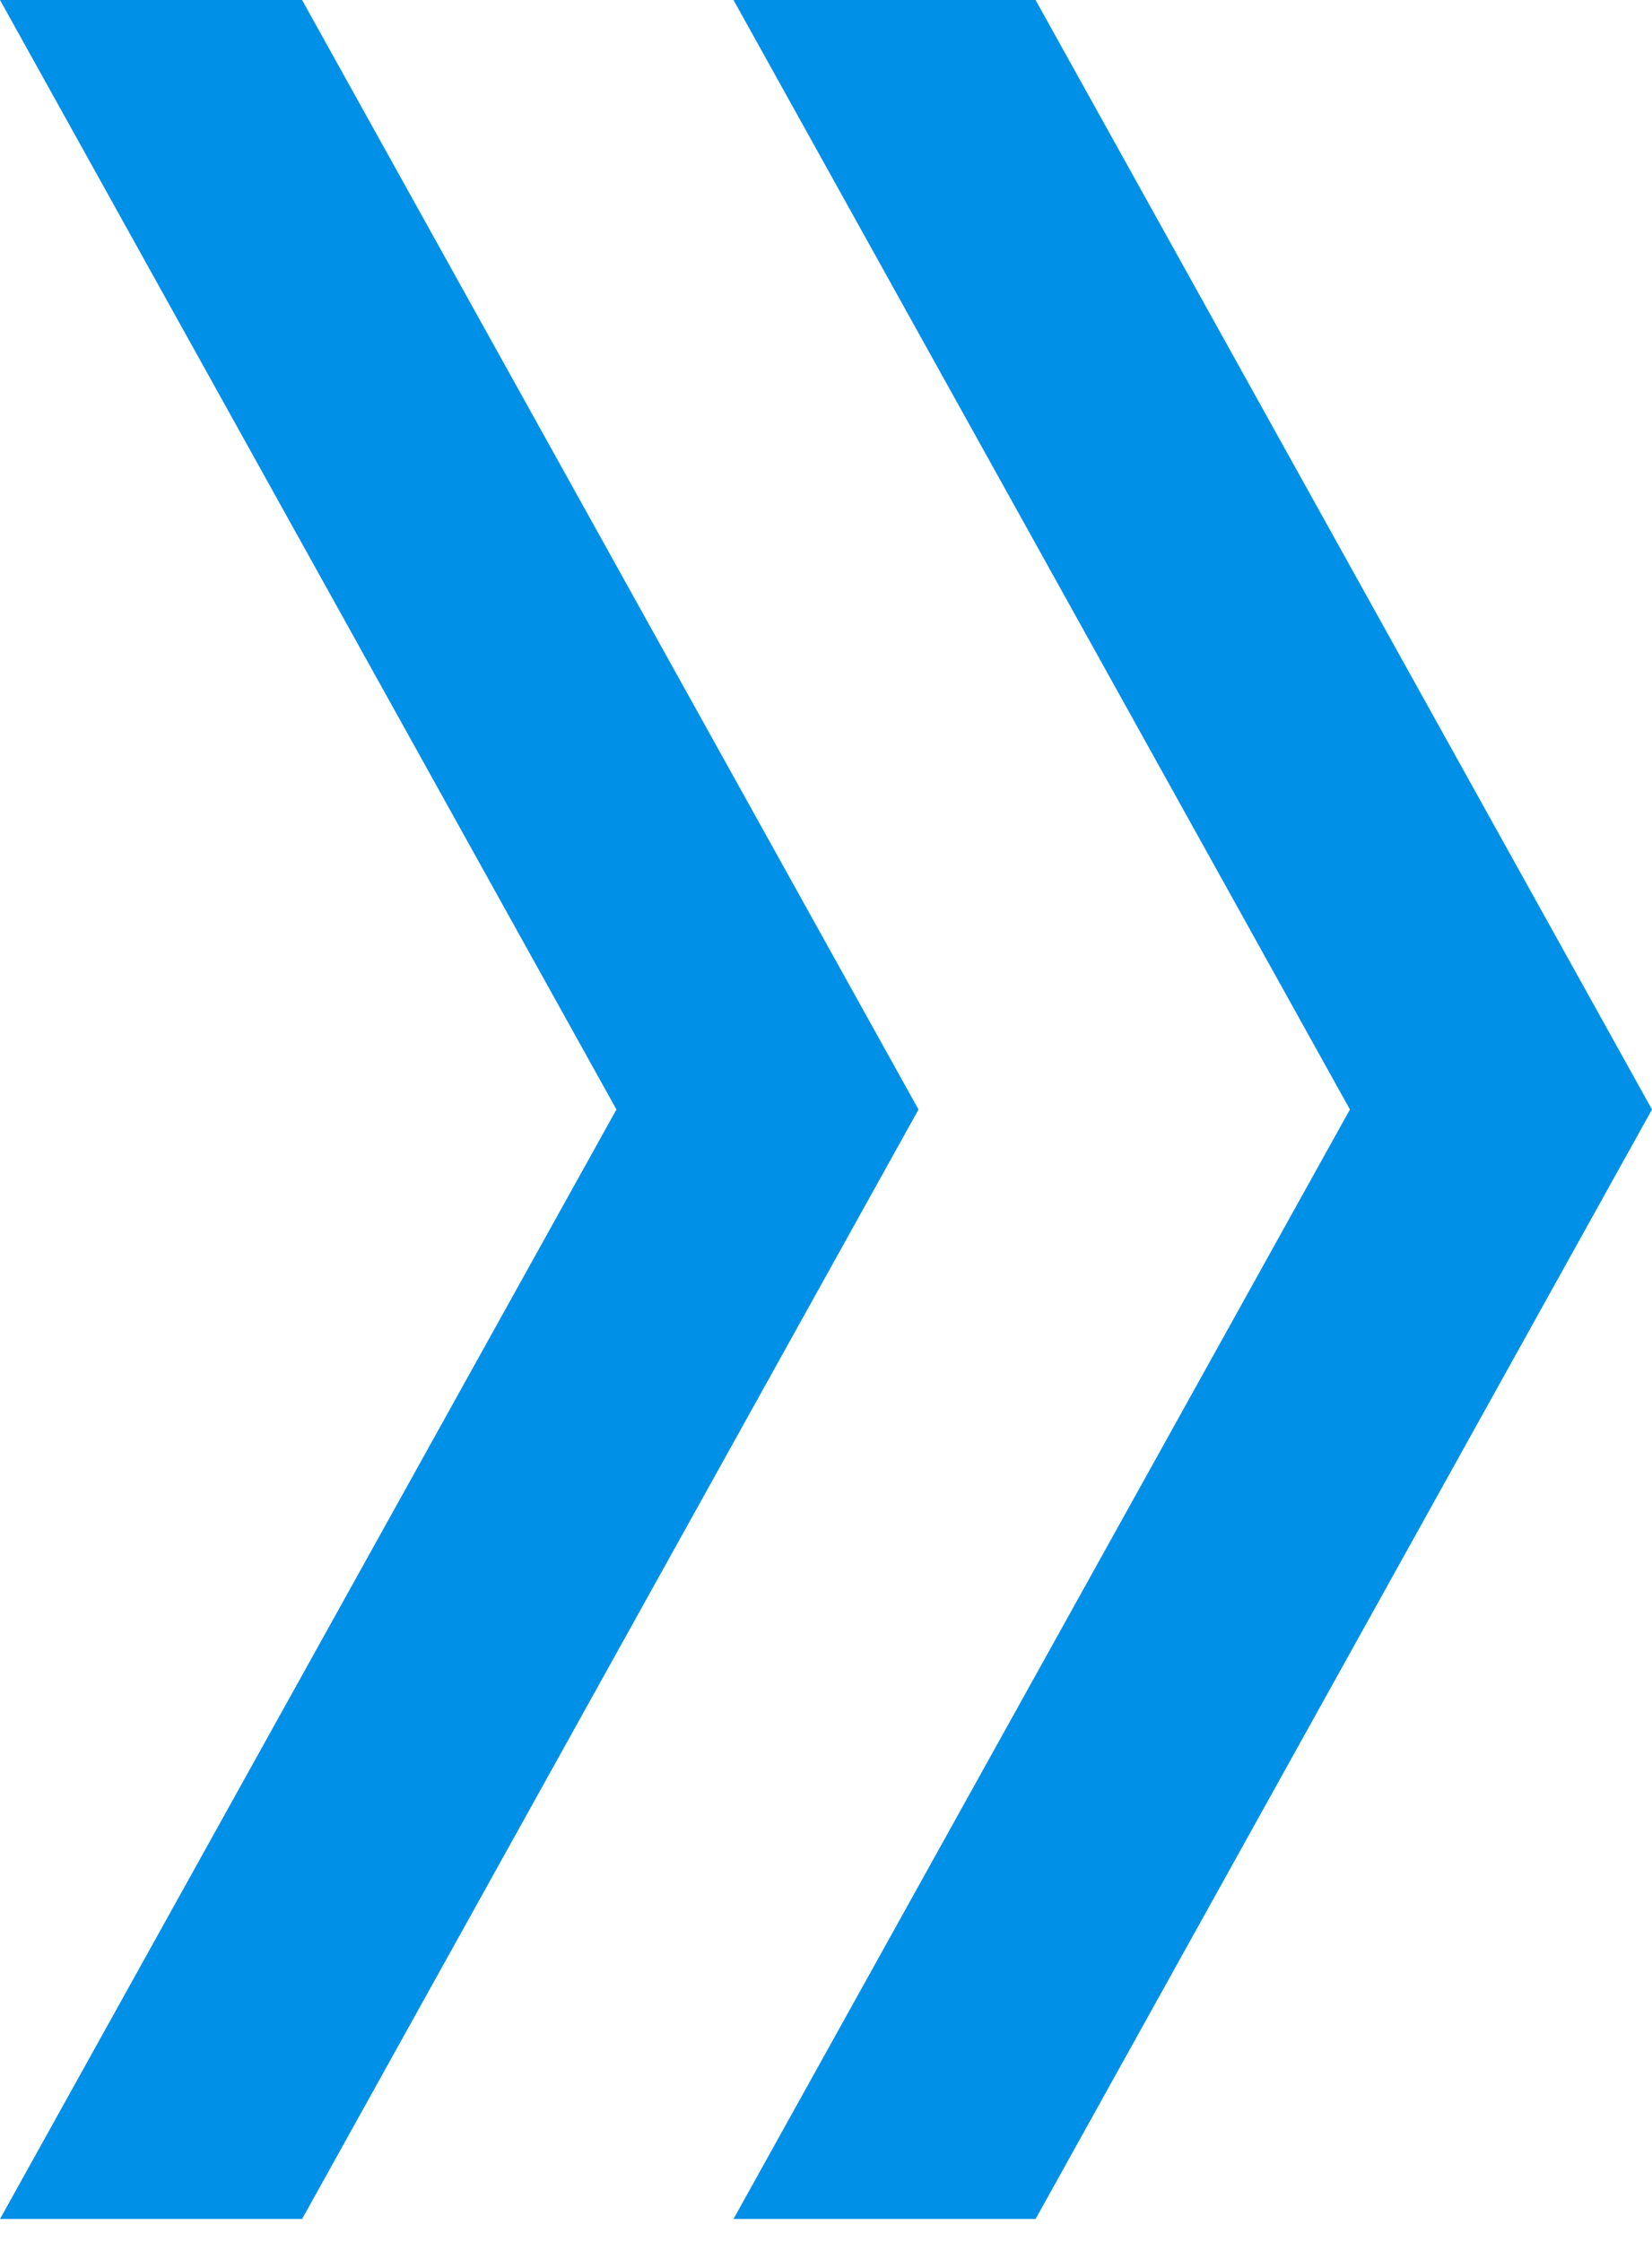
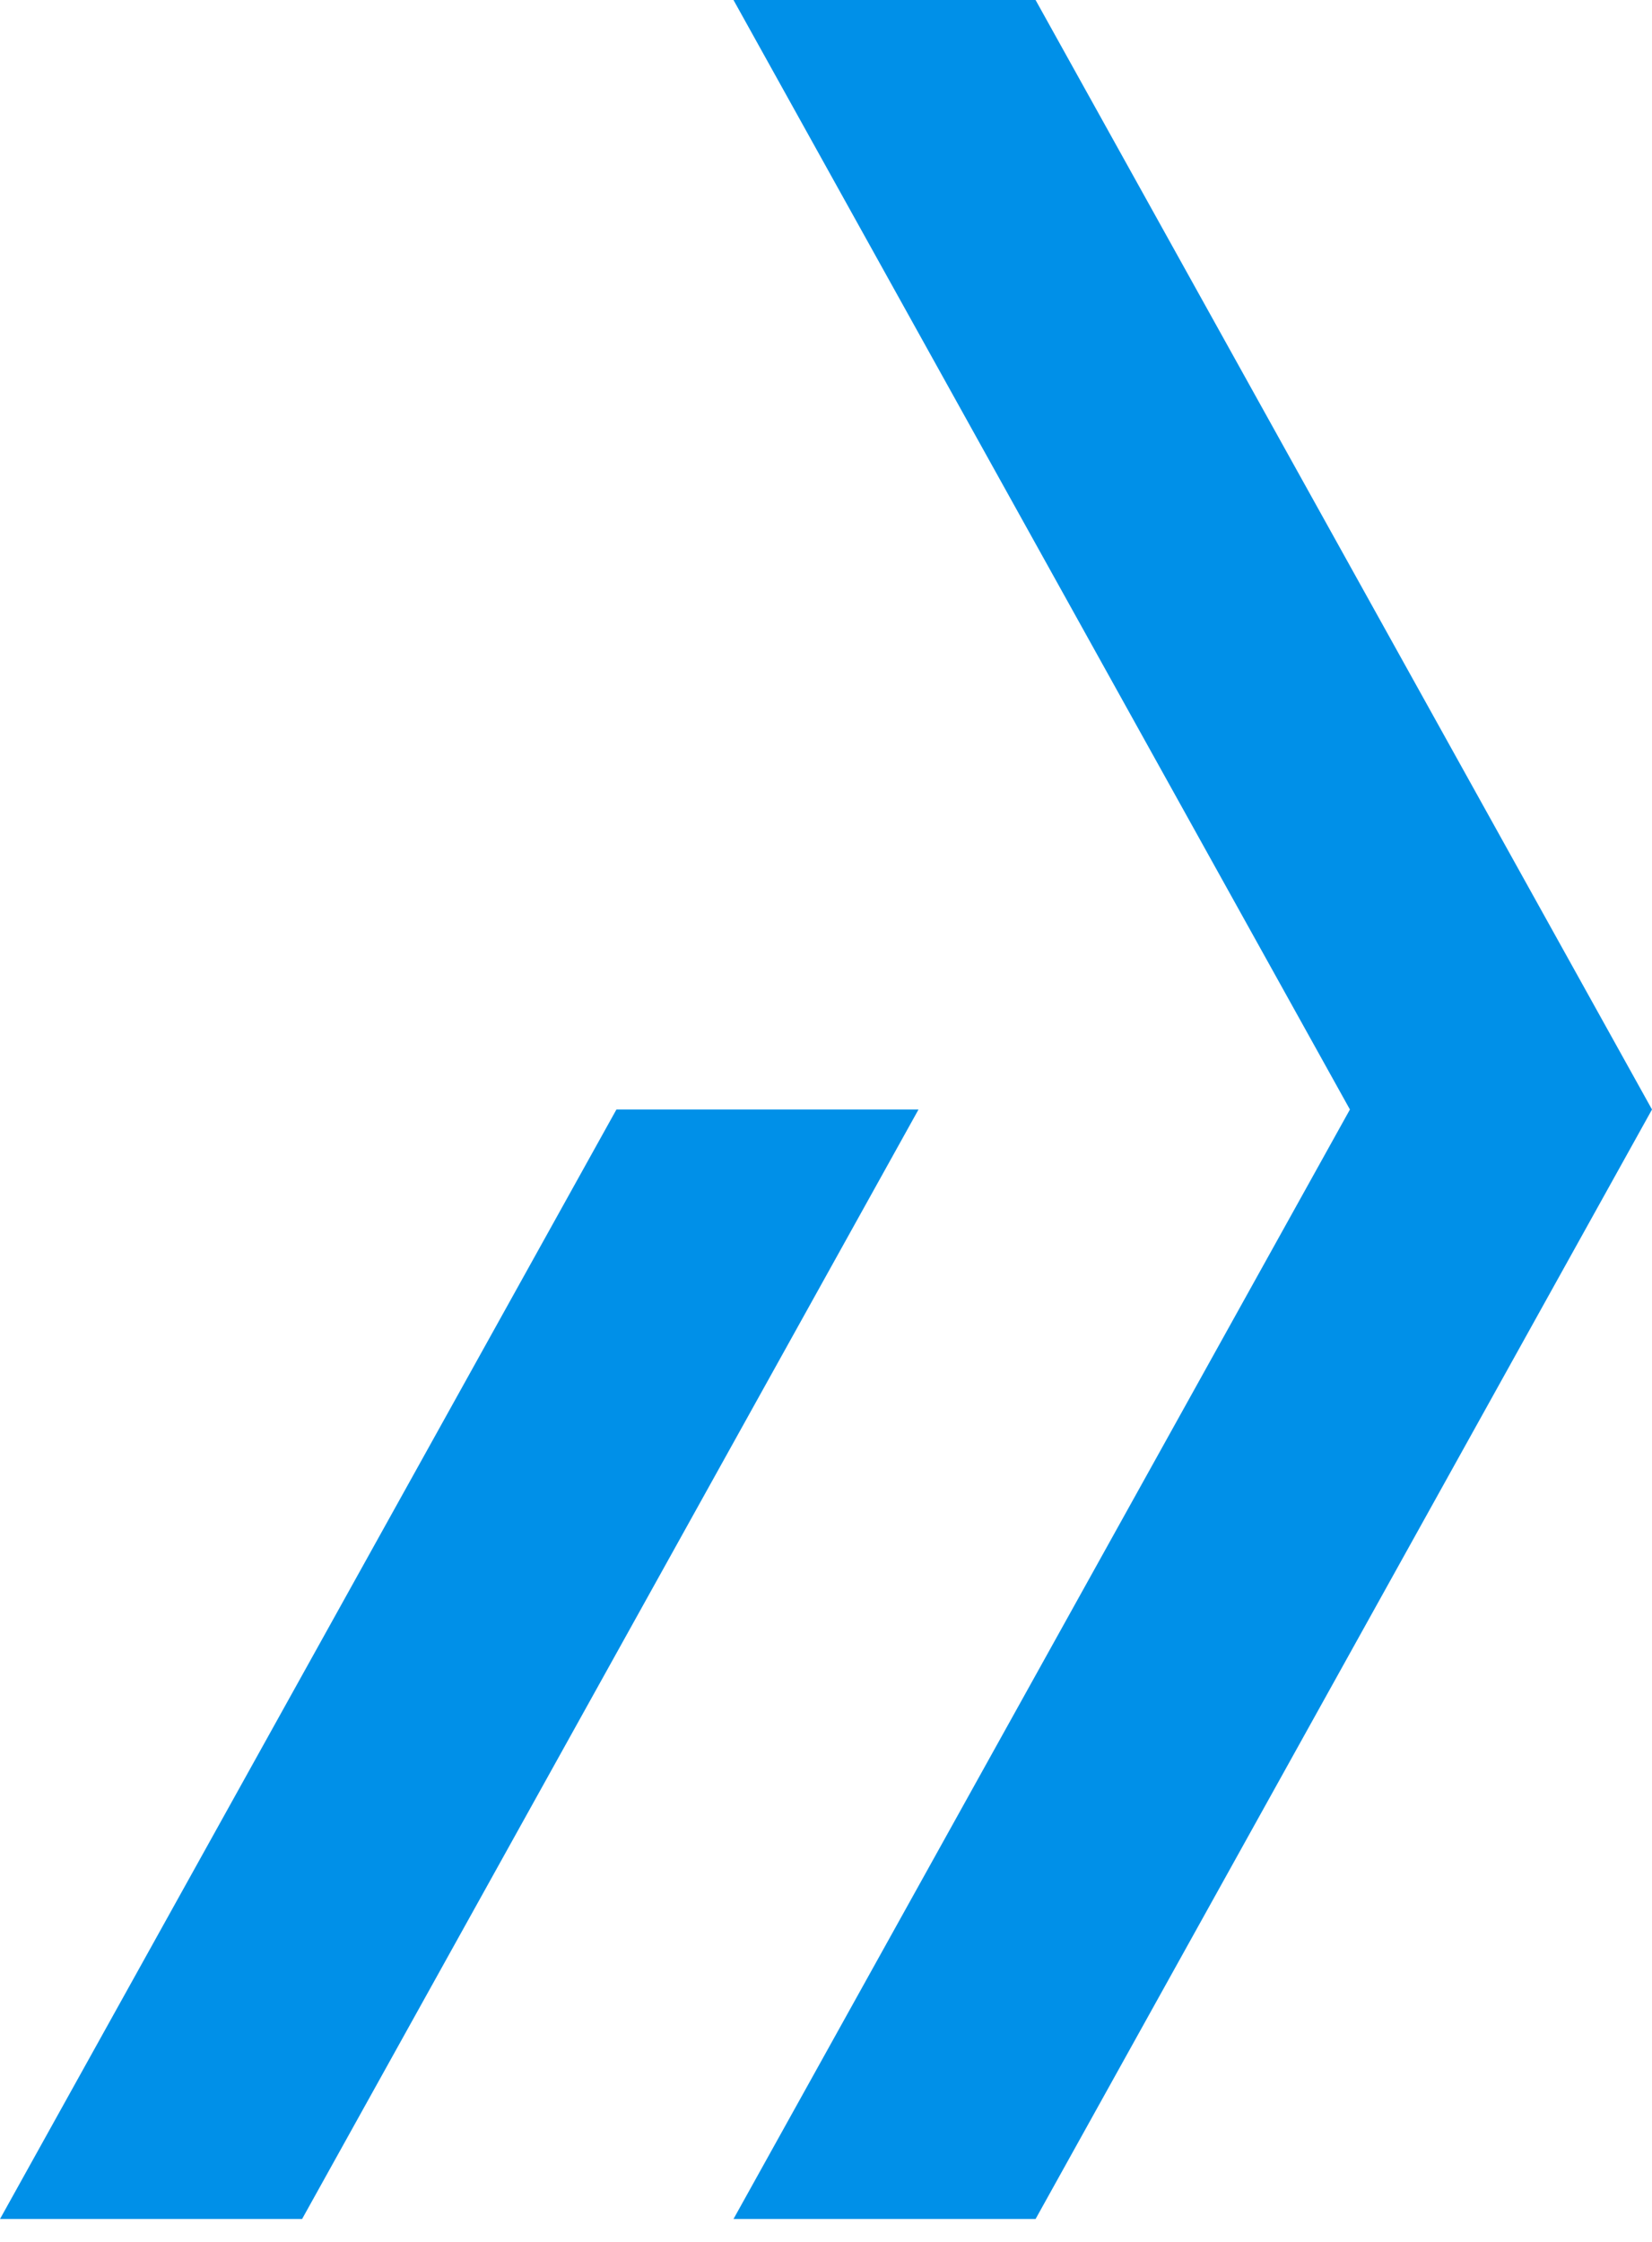
<svg xmlns="http://www.w3.org/2000/svg" width="14" height="19" viewBox="0 0 14 19" fill="none">
-   <path d="M0 18.806L5.224 9.403L0 0H2.56L7.784 9.403L2.56 18.806H0ZM6.216 18.806L11.44 9.403L6.216 0H8.776L14 9.403L8.776 18.806H6.216Z" fill="#0090E8" />
+   <path d="M0 18.806L5.224 9.403H2.56L7.784 9.403L2.56 18.806H0ZM6.216 18.806L11.44 9.403L6.216 0H8.776L14 9.403L8.776 18.806H6.216Z" fill="#0090E8" />
</svg>